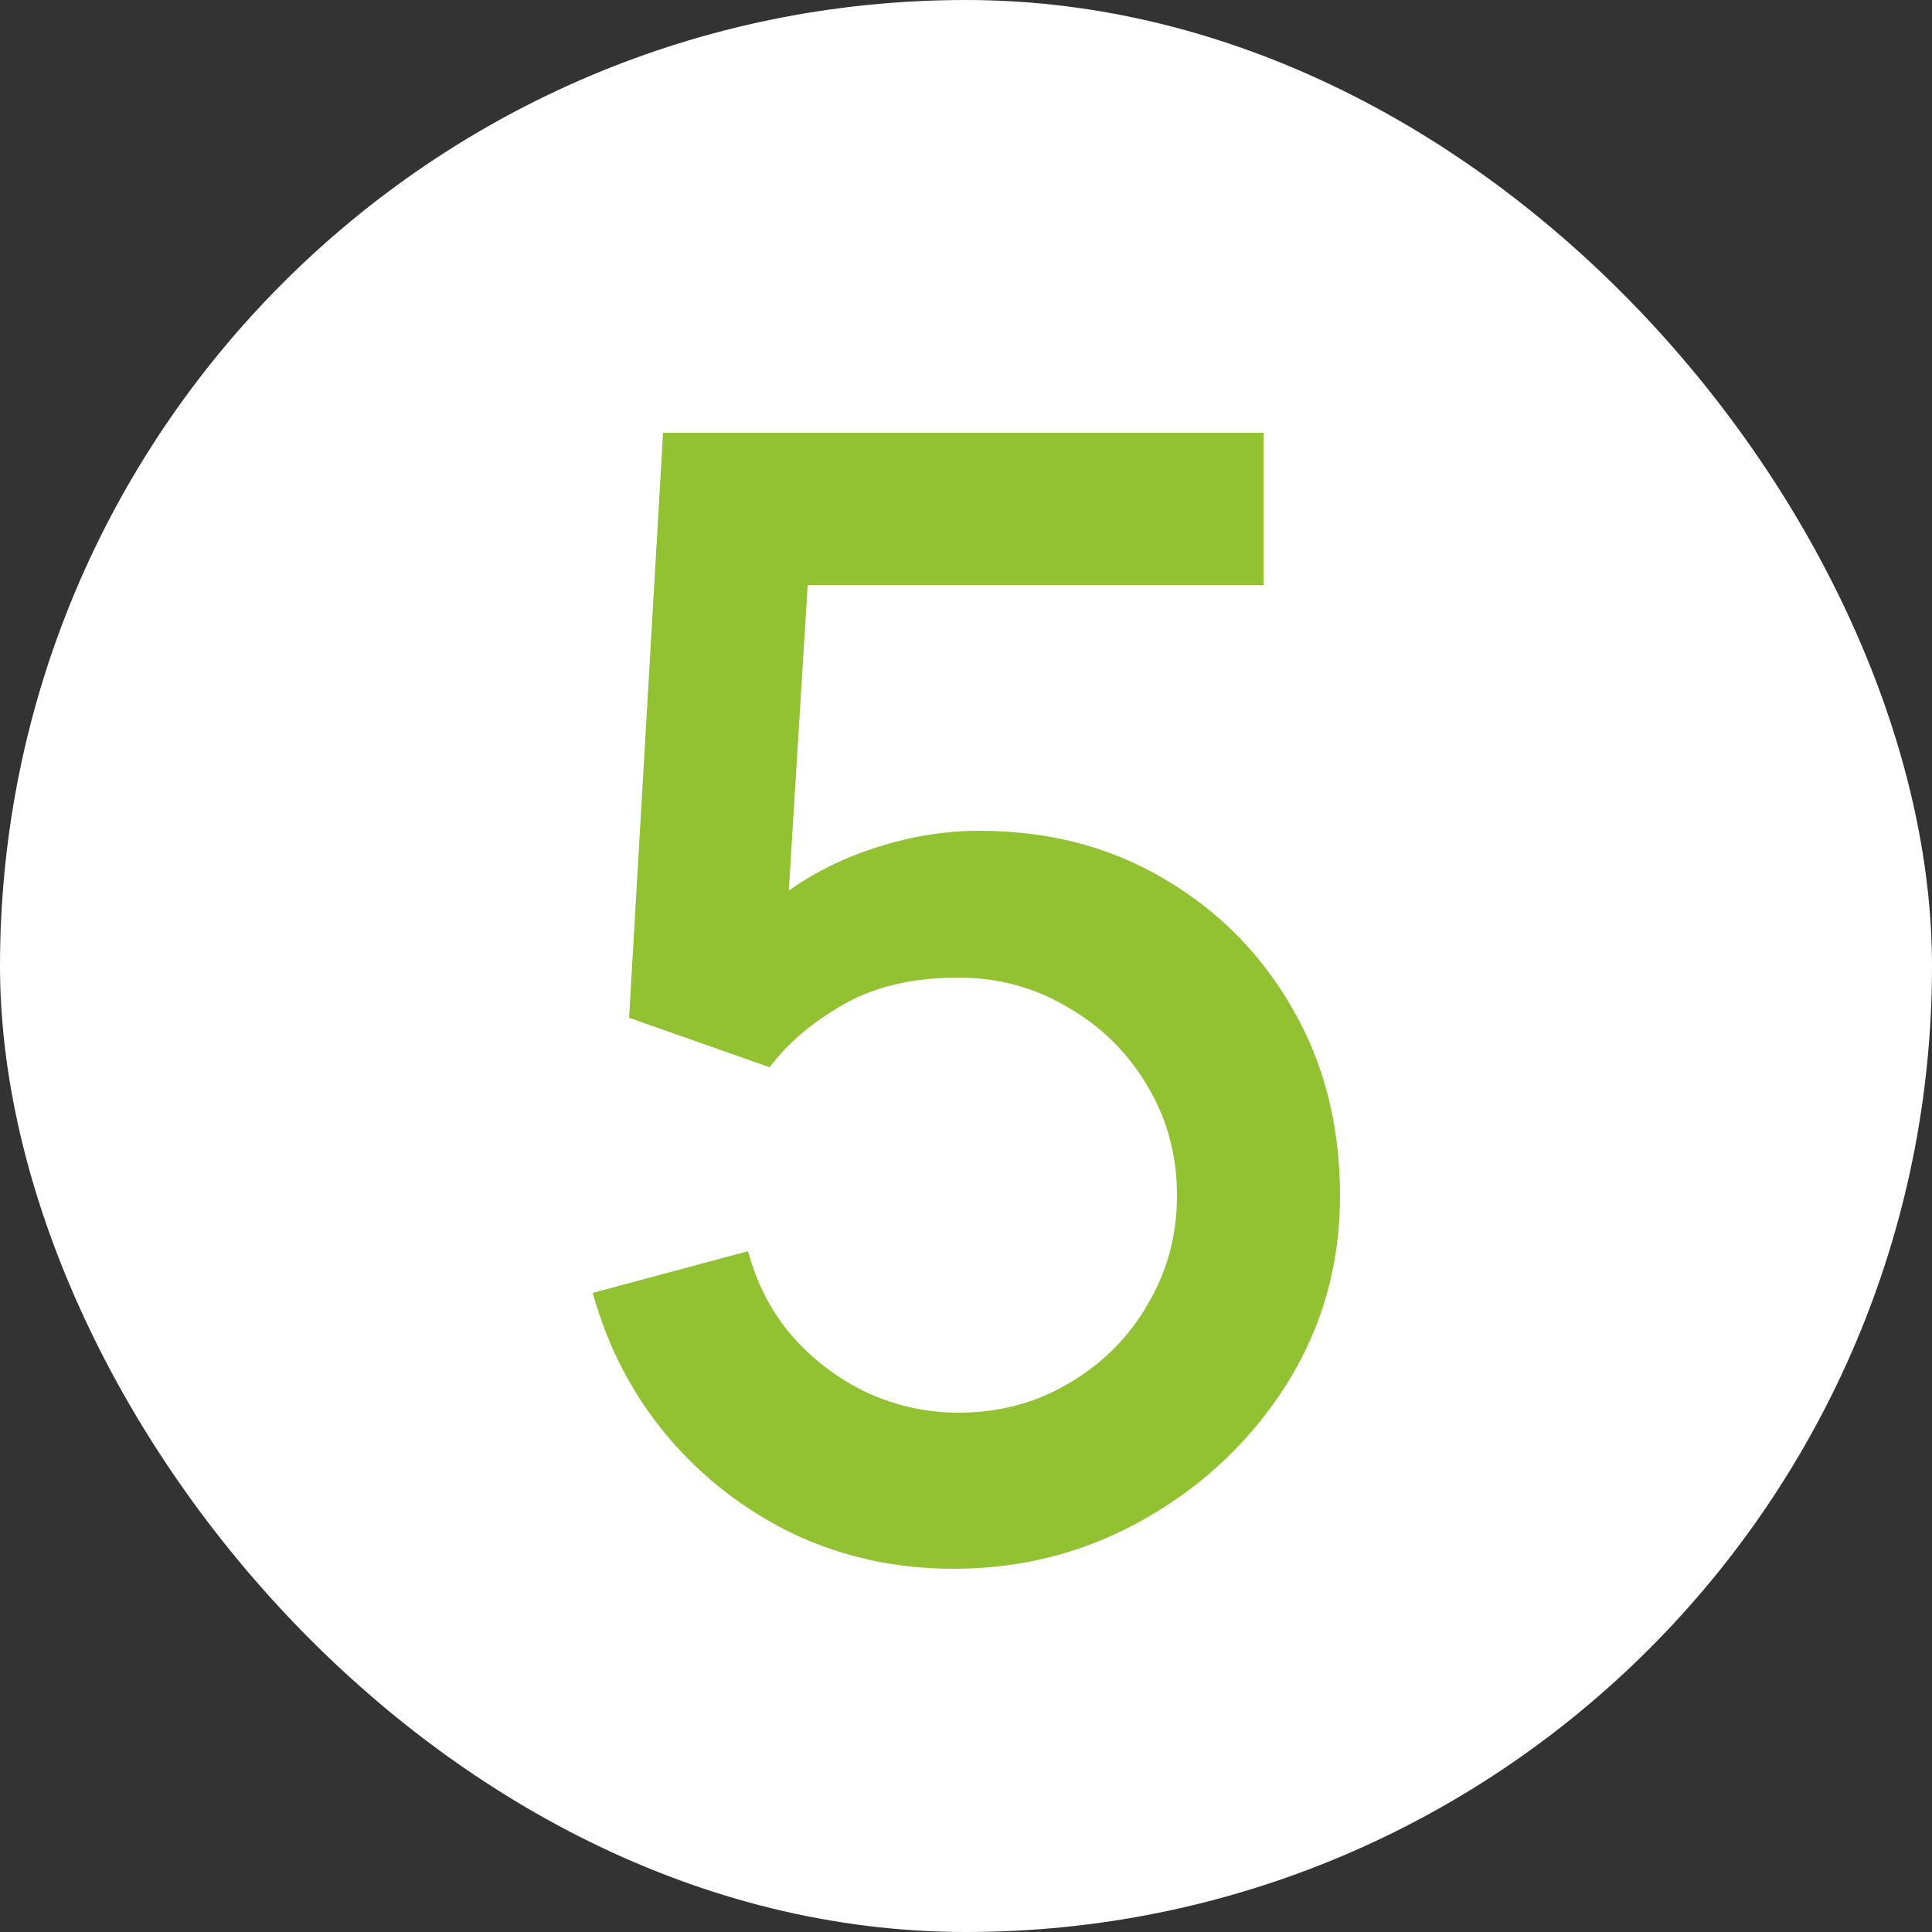
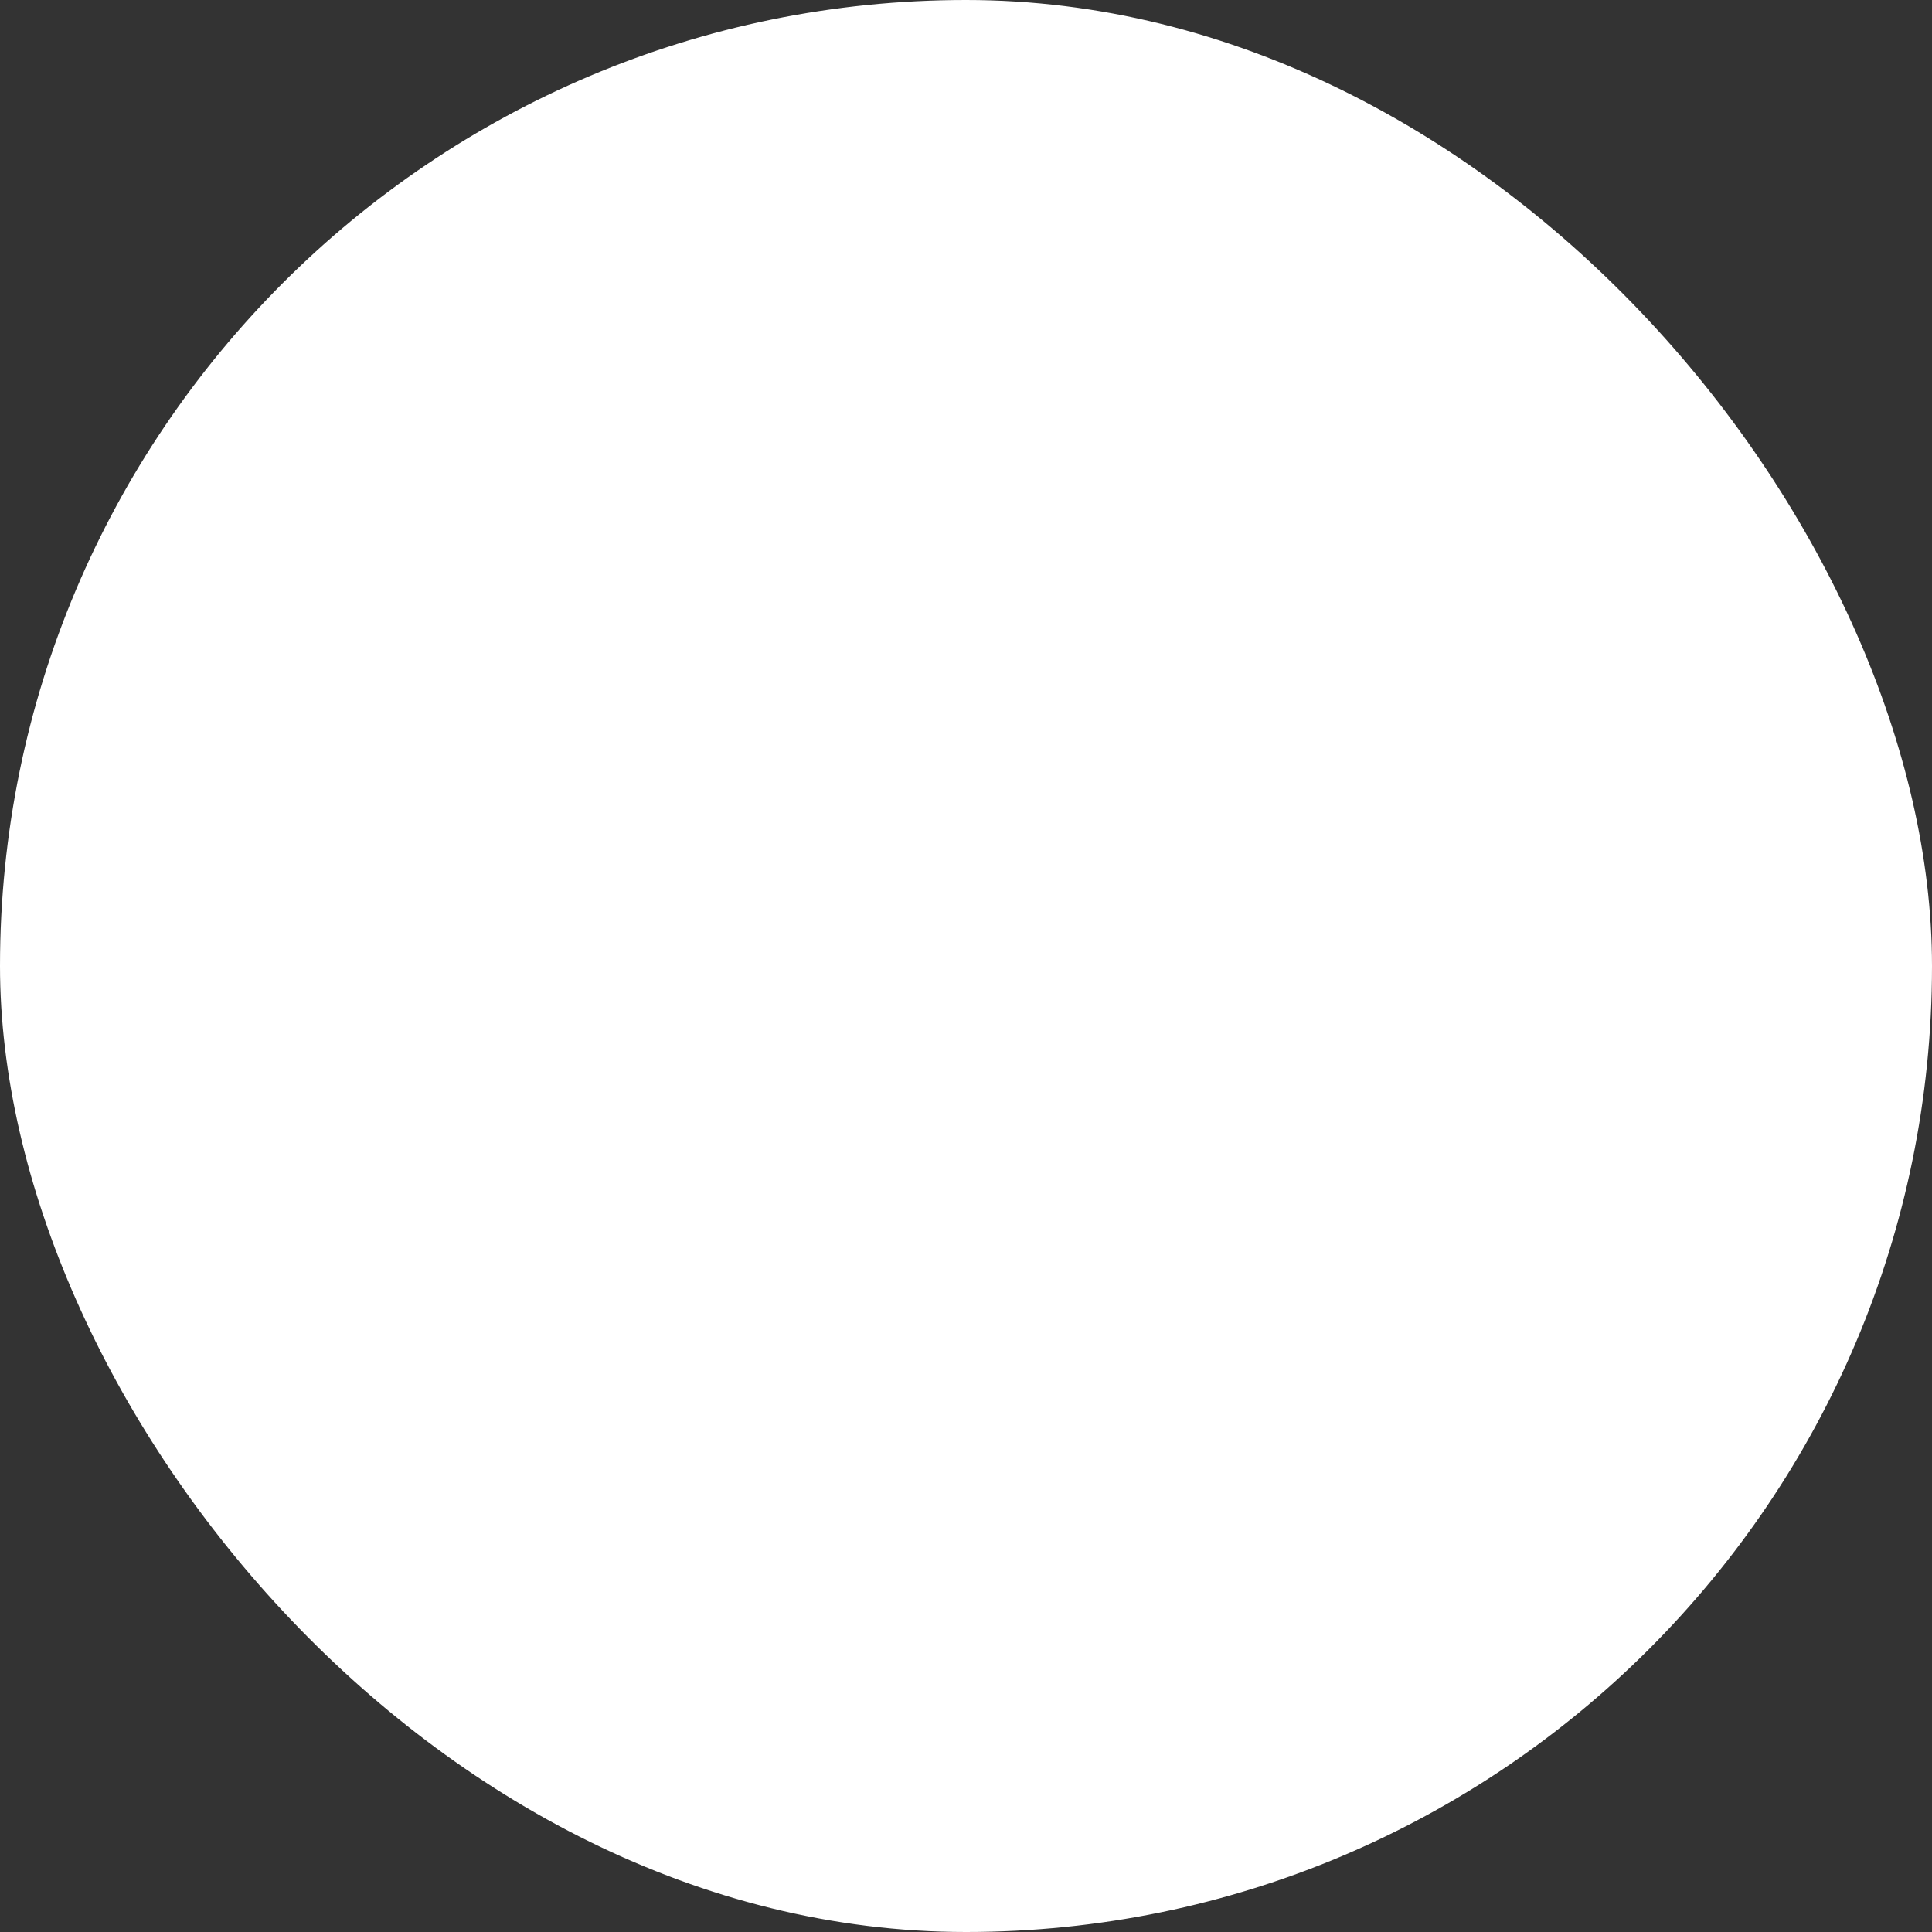
<svg xmlns="http://www.w3.org/2000/svg" width="20" height="20" viewBox="0 0 20 20" fill="none">
  <rect x="0" y="0" width="20" height="20" fill="#333333" stroke="none" />
  <rect width="20" height="20" rx="10" fill="white" />
-   <path d="M9.872 16.24C9.28 16.24 8.728 16.12 8.216 15.88C7.709 15.635 7.275 15.299 6.912 14.872C6.549 14.44 6.291 13.944 6.136 13.384L7.744 12.952C7.835 13.293 7.989 13.589 8.208 13.84C8.432 14.091 8.693 14.285 8.992 14.424C9.291 14.557 9.6 14.624 9.92 14.624C10.341 14.624 10.723 14.523 11.064 14.32C11.411 14.117 11.683 13.845 11.88 13.504C12.083 13.163 12.184 12.787 12.184 12.376C12.184 11.955 12.08 11.573 11.872 11.232C11.669 10.891 11.395 10.621 11.048 10.424C10.707 10.221 10.331 10.12 9.92 10.12C9.451 10.12 9.053 10.213 8.728 10.4C8.403 10.587 8.149 10.803 7.968 11.048L6.512 10.536L6.864 4.48H13.08V6.056H7.72L8.4 5.424L8.12 9.96L7.792 9.536C8.096 9.232 8.459 9 8.88 8.84C9.301 8.68 9.72 8.6 10.136 8.6C10.851 8.6 11.488 8.765 12.048 9.096C12.613 9.427 13.059 9.877 13.384 10.448C13.709 11.013 13.872 11.656 13.872 12.376C13.872 13.091 13.688 13.741 13.32 14.328C12.952 14.909 12.464 15.373 11.856 15.72C11.248 16.067 10.587 16.24 9.872 16.24Z" fill="#92C132" />
</svg>